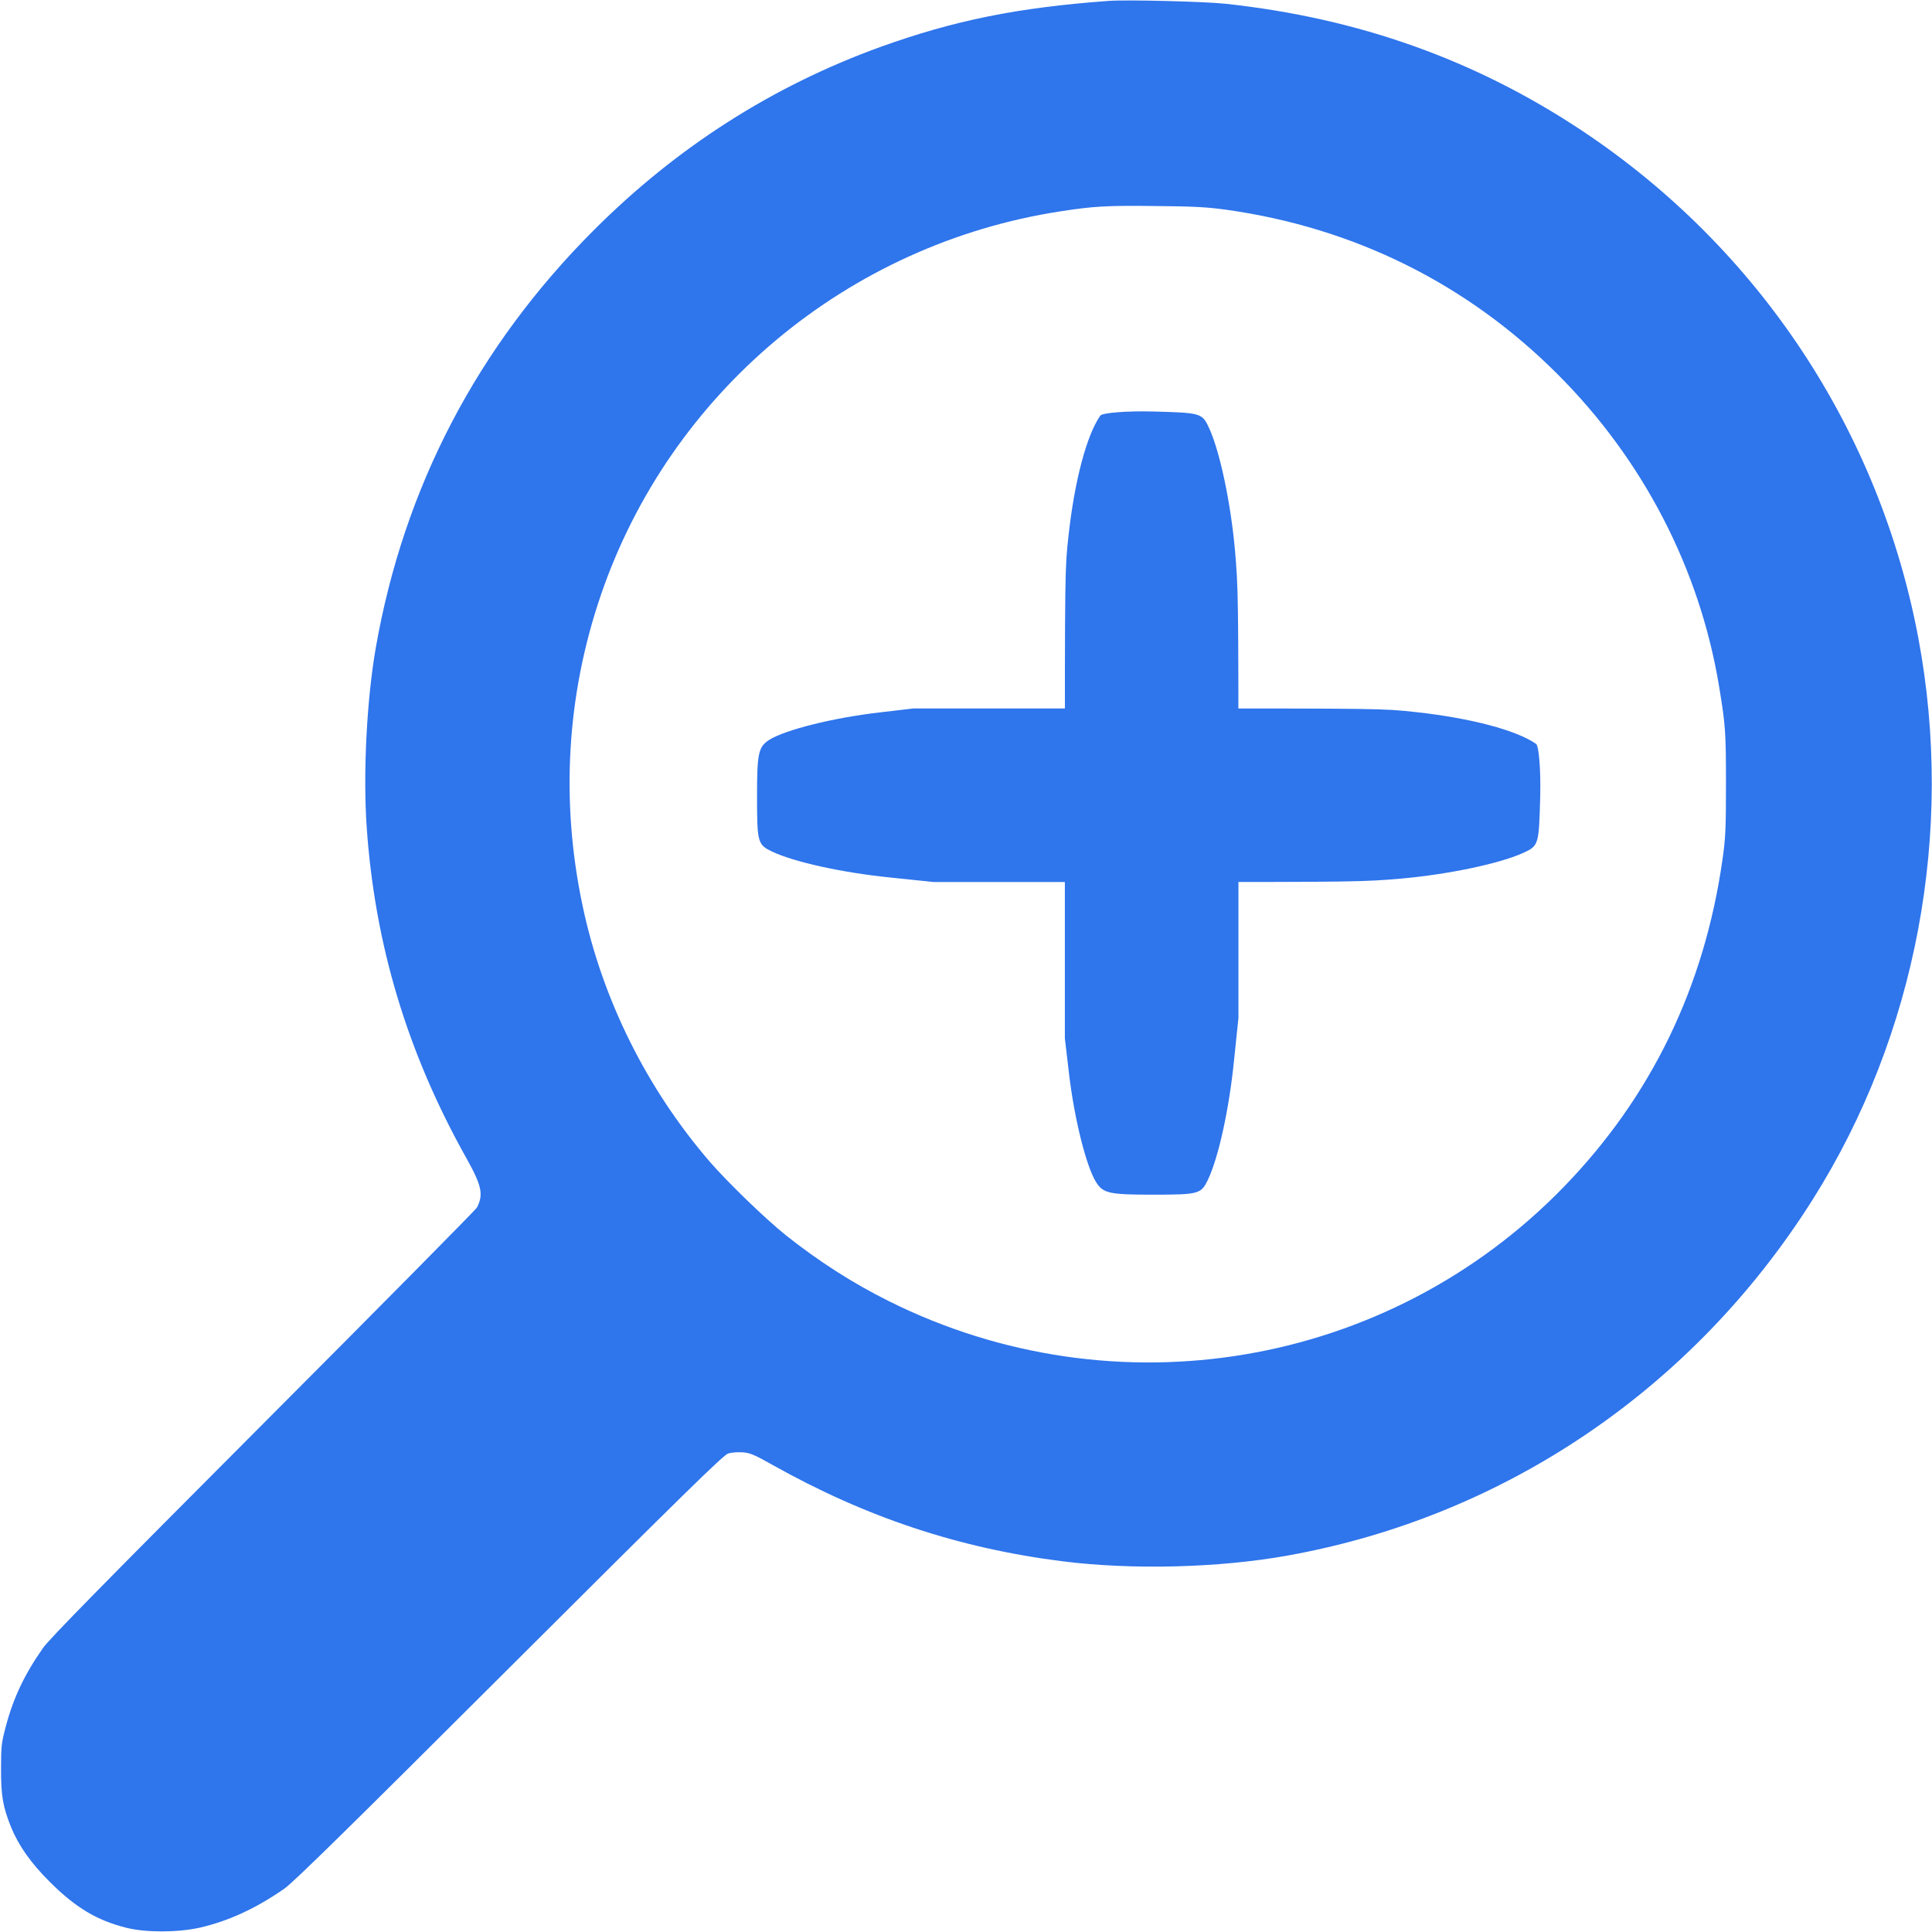
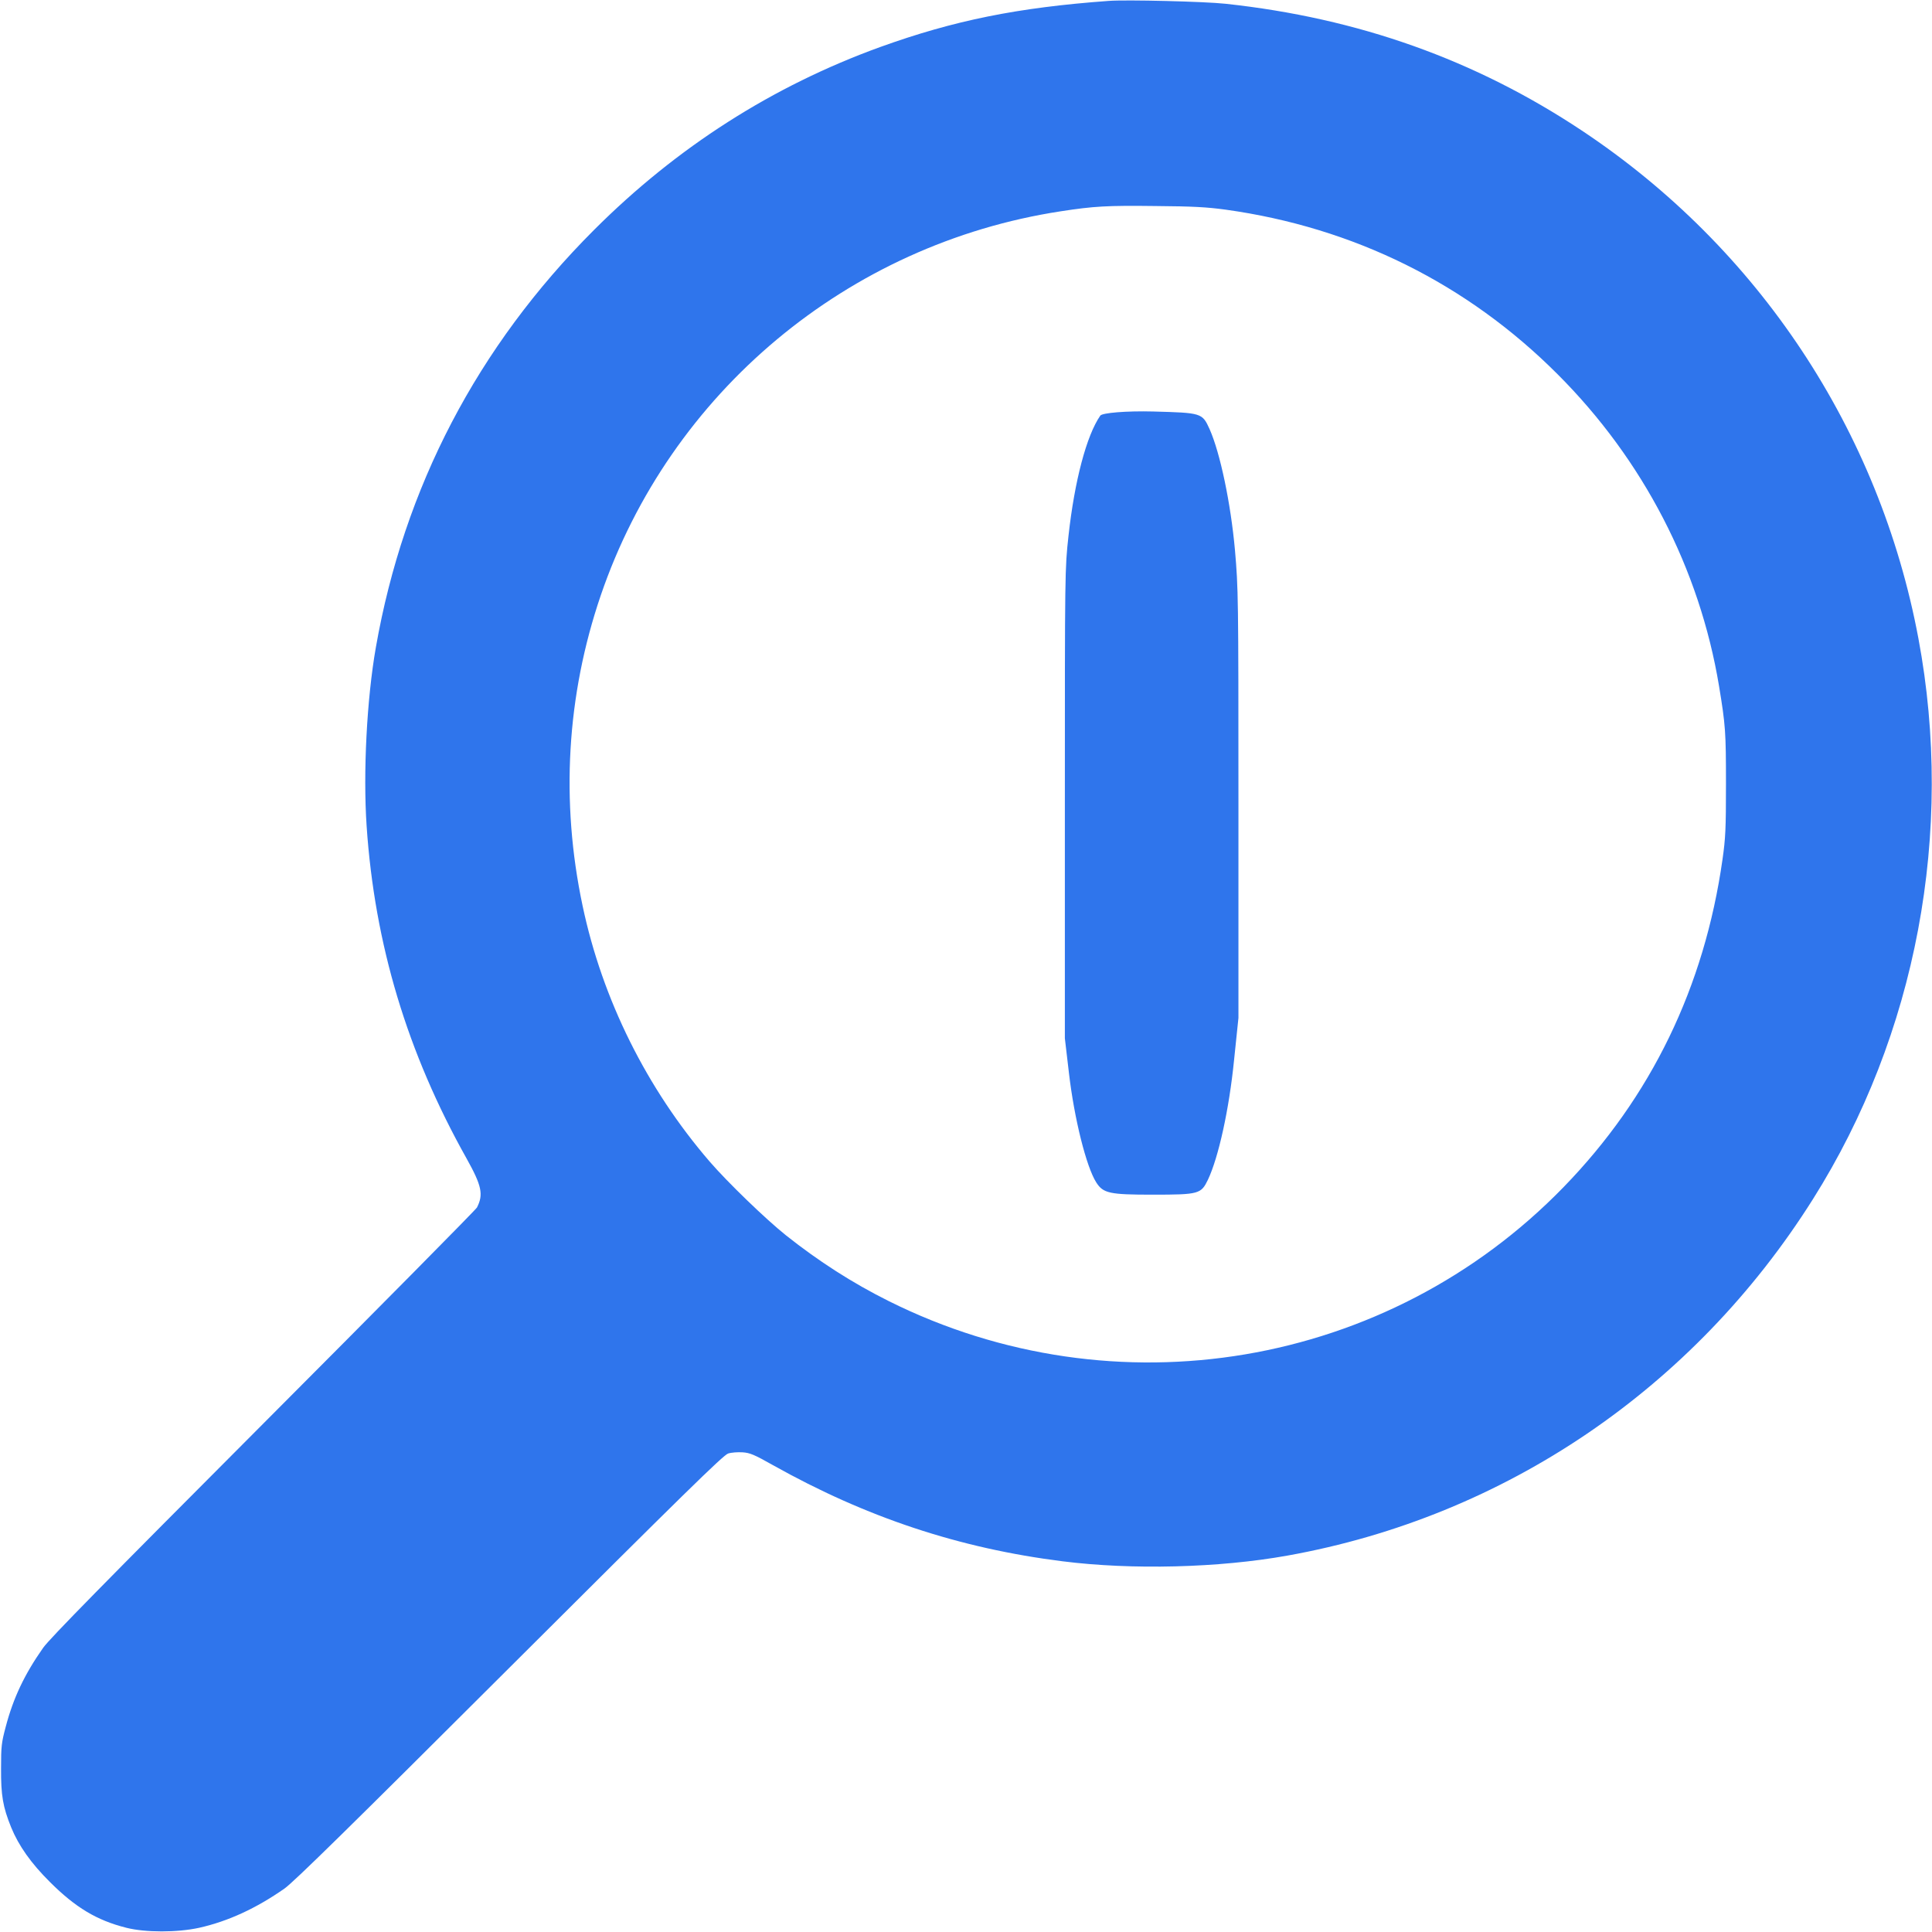
<svg xmlns="http://www.w3.org/2000/svg" version="1.0" width="1280pt" height="1280pt" viewBox="0 0 1280 1280" preserveAspectRatio="xMidYMid meet">
  <path d="M 734.5,0.6 C 674,5 631.9,13.6 583.3,31.1 511.8,57 448.4,97.5 393.5,152.4 316.3,229.6 267.6,322.9 249,429 c -6,34.2 -8.5,83.1 -6.1,118.3 5.3,78.3 26.9,150.1 66.2,220.2 10.1,18.1 11.3,23.9 6.9,32.5 -0.7,1.4 -64.3,65.7 -141.4,143 -106,106.3 -141.6,142.5 -146,148.7 -12.4,17.6 -19.8,33.3 -24.8,52.3 -2.8,10.5 -3.1,12.9 -3.1,27.5 -0.1,18.1 1.2,25.6 6.7,39.2 5,12.2 13.2,23.8 25.7,36.2 16.9,16.9 31.1,25.4 50.6,30.3 12.7,3.2 33.7,3.2 48.3,0 19.1,-4.3 37.6,-12.8 56.5,-26 6,-4.2 43.6,-41.1 149,-146.3 C 452.6,990.1 479.2,964 482.4,963 c 2.1,-0.7 6.4,-1 9.5,-0.8 4.9,0.3 7.8,1.5 20.2,8.5 61.7,34.6 123.4,55.1 191.9,63.7 45.9,5.8 103.5,4.4 149.1,-3.8 143.8,-25.8 269,-110.7 348,-236.1 C 1269.7,685.7 1295,551.2 1271,423 1245.2,285.2 1165.1,164.3 1048,86.5 977.4,39.6 900,12 812,2.5 798.4,1 746,-0.3 734.5,0.6 Z M 812,138.9 c 84.9,11.8 160,49 220,109.1 56.7,56.7 94,128.8 106.9,206.5 4.3,26.1 4.6,30.4 4.6,65 0,29.8 -0.3,35.9 -2.3,49.9 -12,84.6 -47.3,157.4 -105.2,217 -116.6,120.1 -297.3,150.5 -447.4,75.5 -24,-12 -46.1,-26.2 -67.8,-43.4 -13.4,-10.7 -38.6,-35 -50.7,-49 C 428.5,721.2 399.1,662.2 386,600.2 371.3,530.9 375.4,460.8 398,394.5 443.9,260 561.7,161.6 702.7,140 c 22,-3.4 30.9,-3.9 62.8,-3.5 25,0.2 34,0.7 46.5,2.4 z" style="fill:#2f75ec;stroke:none;stroke-width:0.1" />
  <path d="m 729,275.33 c -9.1,13.062 -17.1,43.239 -21.1,79.723 -2.4,22.07 -2.4,22.07 -2.4,177.461 v 155.391 l 2.7,22.971 c 3.5,30.177 11.5,62.157 18.1,72.516 4.6,7.207 8.8,8.107 37.2,8.107 31,0 32.2,-0.45 36.8,-9.909 7,-14.864 14,-46.392 17.3,-79.272 l 2.9,-27.925 V 532.514 c 0,-138.276 -0.1,-142.33 -2.3,-168.003 -2.8,-31.078 -9.8,-64.409 -16.8,-80.173 -4.9,-10.81 -5.2,-10.81 -37.4,-11.711 -17.9,-0.45 -33.6,0.901 -35,2.702 z" style="fill:#2f75ec;stroke:none;stroke-width:0.212" />
-   <path d="m 1017.728,492.873 c -13.062,-9.1 -43.239,-17.1 -79.723,-21.1 -22.07,-2.4 -22.07,-2.4 -177.461,-2.4 h -155.391 l -22.971,2.7 c -30.177,3.5 -62.157,11.5 -72.516,18.1 -7.207,4.6 -8.107,8.8 -8.107,37.2 0,31 0.45,32.2 9.909,36.8 14.864,7 46.392,14 79.272,17.3 l 27.925,2.9 h 141.879 c 138.276,0 142.33,-0.1 168.003,-2.3 31.078,-2.8 64.409,-9.8 80.173,-16.8 10.81,-4.9 10.81,-5.2 11.711,-37.4 0.45,-17.9 -0.901,-33.6 -2.703,-35 z" style="fill:#2f75ec;stroke:none;stroke-width:0.212" />
</svg>